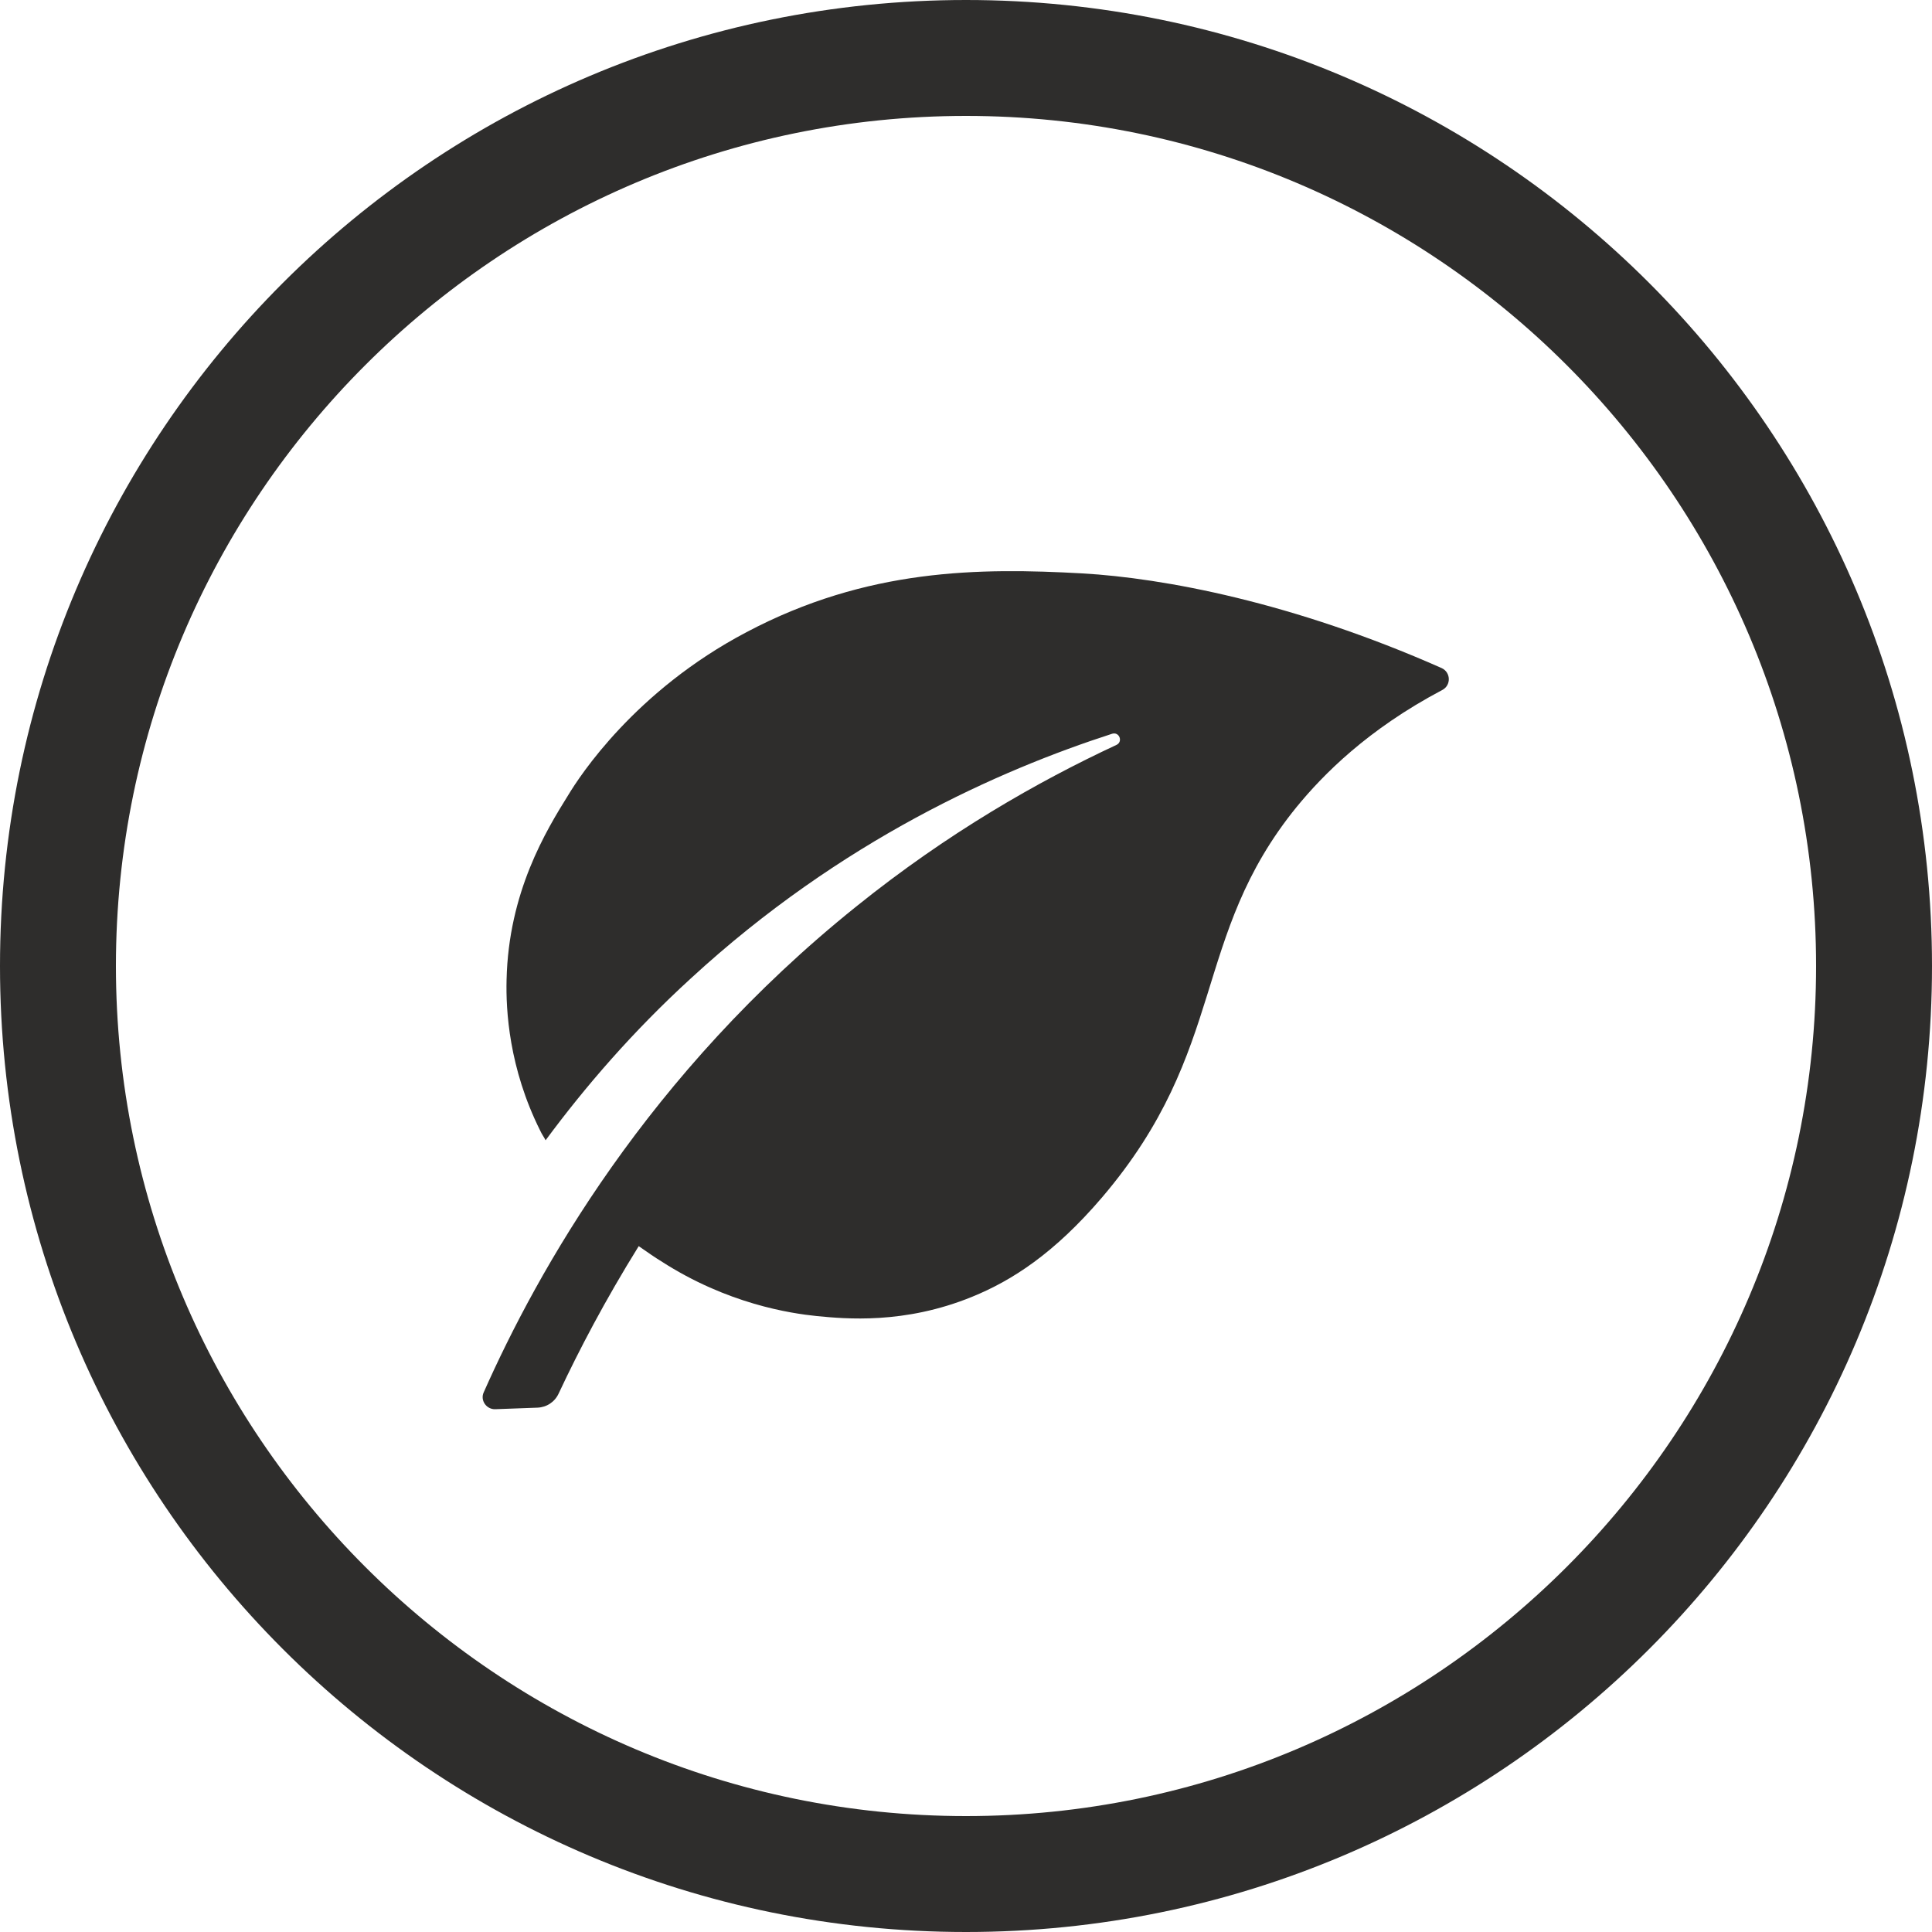
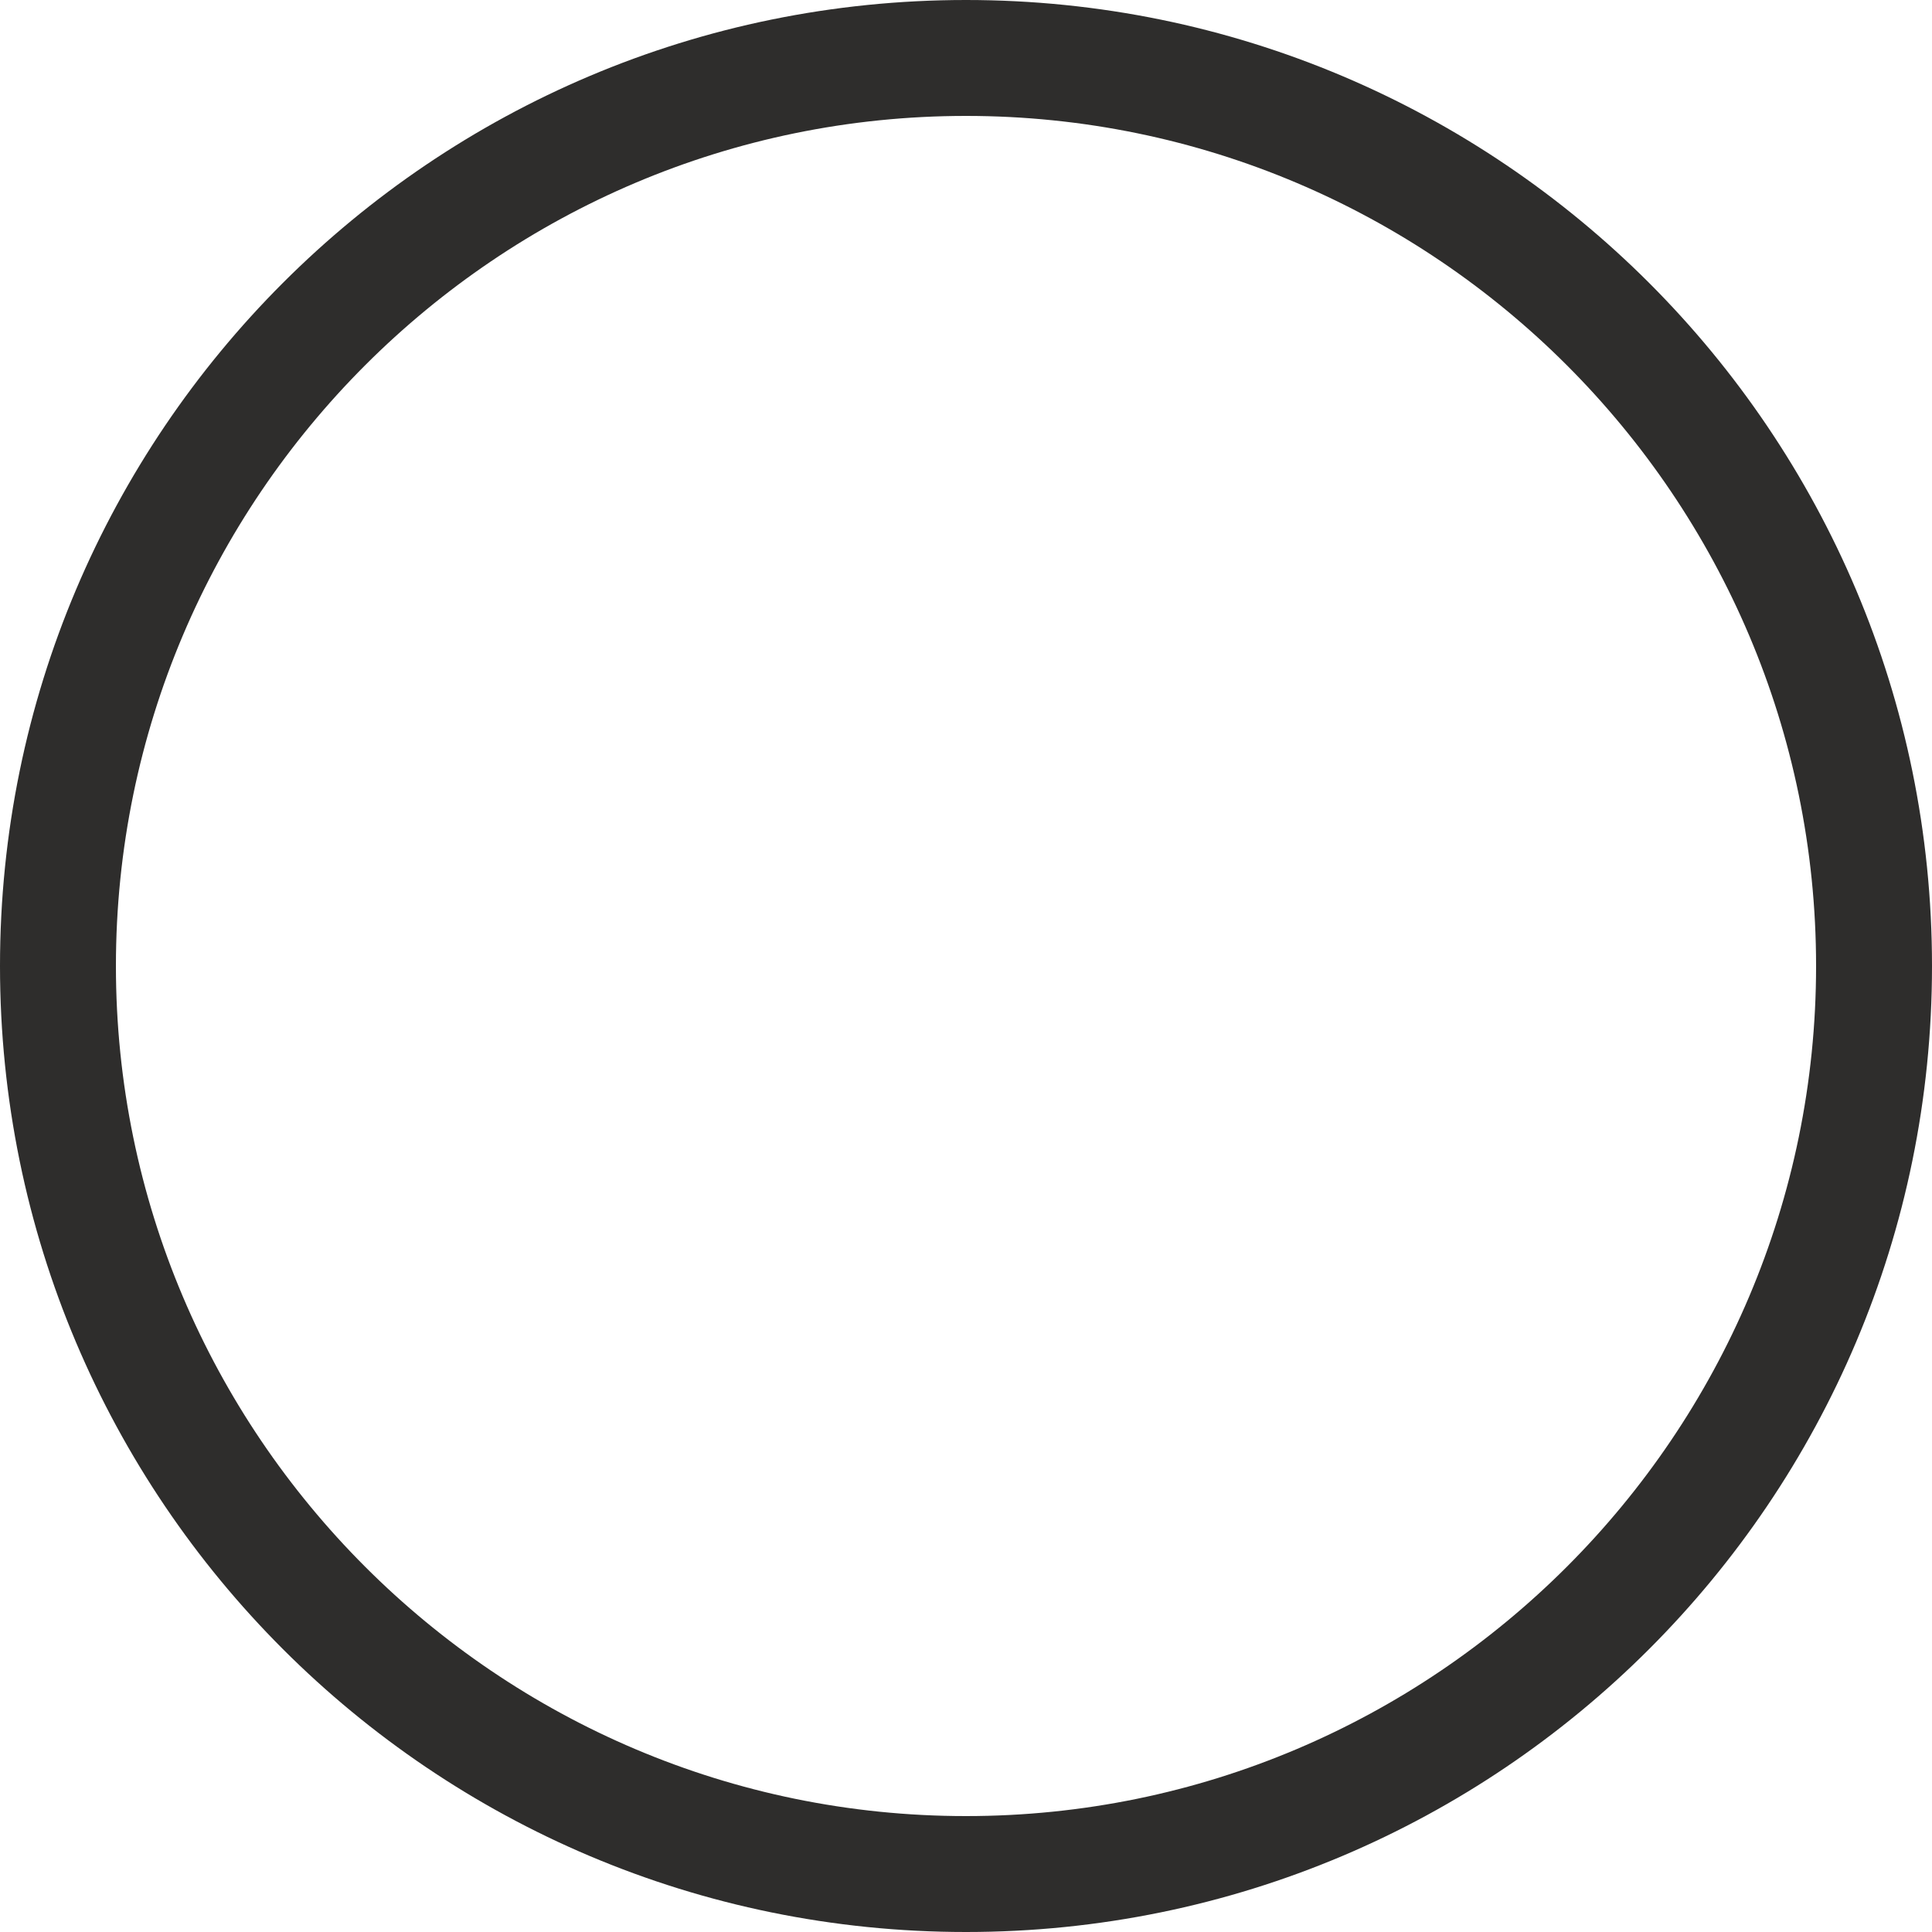
<svg xmlns="http://www.w3.org/2000/svg" version="1.1" id="Ebene_1" x="0px" y="0px" viewBox="0 0 50 50" style="enable-background:new 0 0 50 50;" xml:space="preserve">
  <style type="text/css">
	.st0{fill:#2E2D2C;}
</style>
  <path class="st0" d="M25,3c12.13,0,22,9.87,22,22s-9.87,22-22,22S3,37.13,3,25S12.87,3,25,3 M25,0C11.19,0,0,11.19,0,25  s11.19,25,25,25s25-11.19,25-25S38.81,0,25,0L25,0z" />
-   <path class="st0" d="M37.31,17.29c-3.86-1.71-7.21-2.33-9.29-2.45c-2.68-0.15-5.58-0.13-8.7,1.52c-2.89,1.52-4.32,3.73-4.61,4.21  c-0.58,0.93-1.55,2.52-1.6,4.79c-0.02,0.78,0.06,2.28,0.87,3.9c0.04,0.09,0.1,0.17,0.14,0.25c1.02-1.38,2.25-2.81,3.76-4.19  c3.89-3.58,7.99-5.39,10.9-6.33c0.19-0.06,0.29,0.21,0.11,0.29c-2.04,0.95-4.37,2.28-6.73,4.18c-5.41,4.34-8.25,9.44-9.64,12.57  c-0.1,0.21,0.07,0.45,0.3,0.44l1.09-0.04c0.24-0.01,0.45-0.15,0.55-0.37c0.52-1.11,1.2-2.41,2.07-3.81c0.23,0.16,0.43,0.3,0.58,0.39  c1.72,1.11,3.35,1.35,4.03,1.42c0.73,0.07,2.26,0.22,4.02-0.5c1.03-0.42,2.12-1.12,3.36-2.57c3.28-3.85,2.29-6.73,5.04-10.11  c0.68-0.83,1.83-2,3.76-3.02C37.56,17.74,37.55,17.4,37.31,17.29" />
</svg>